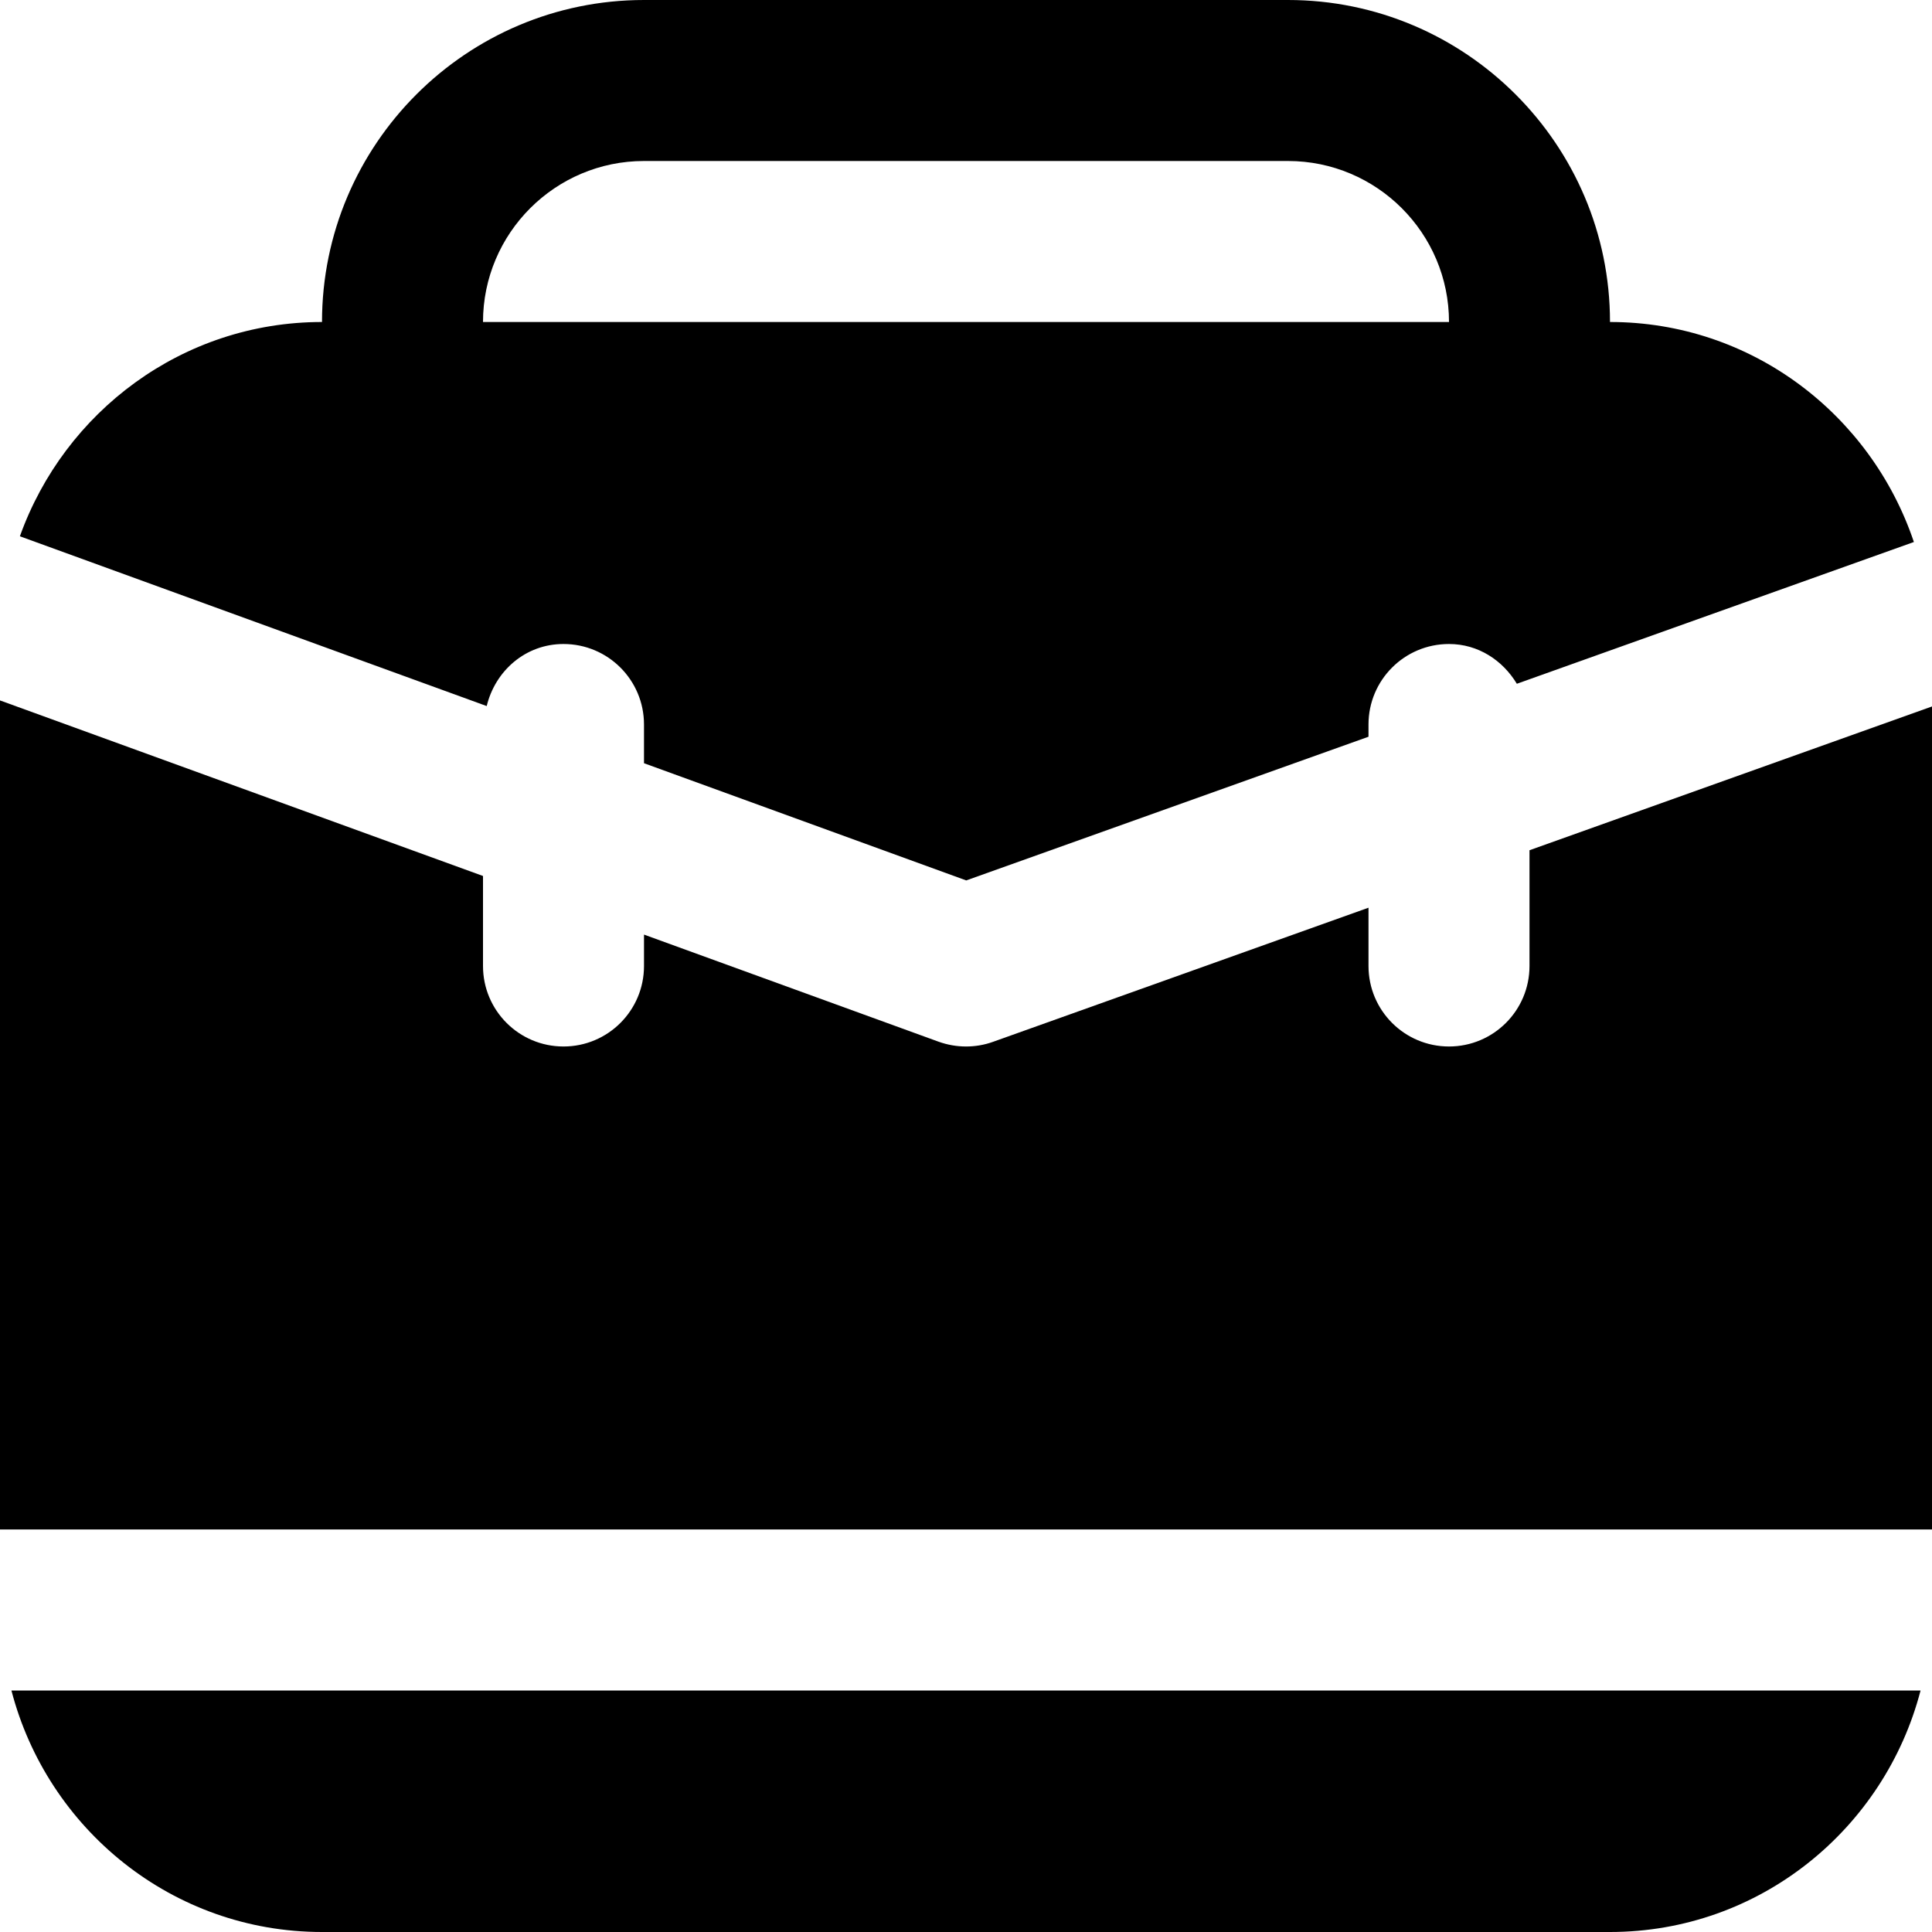
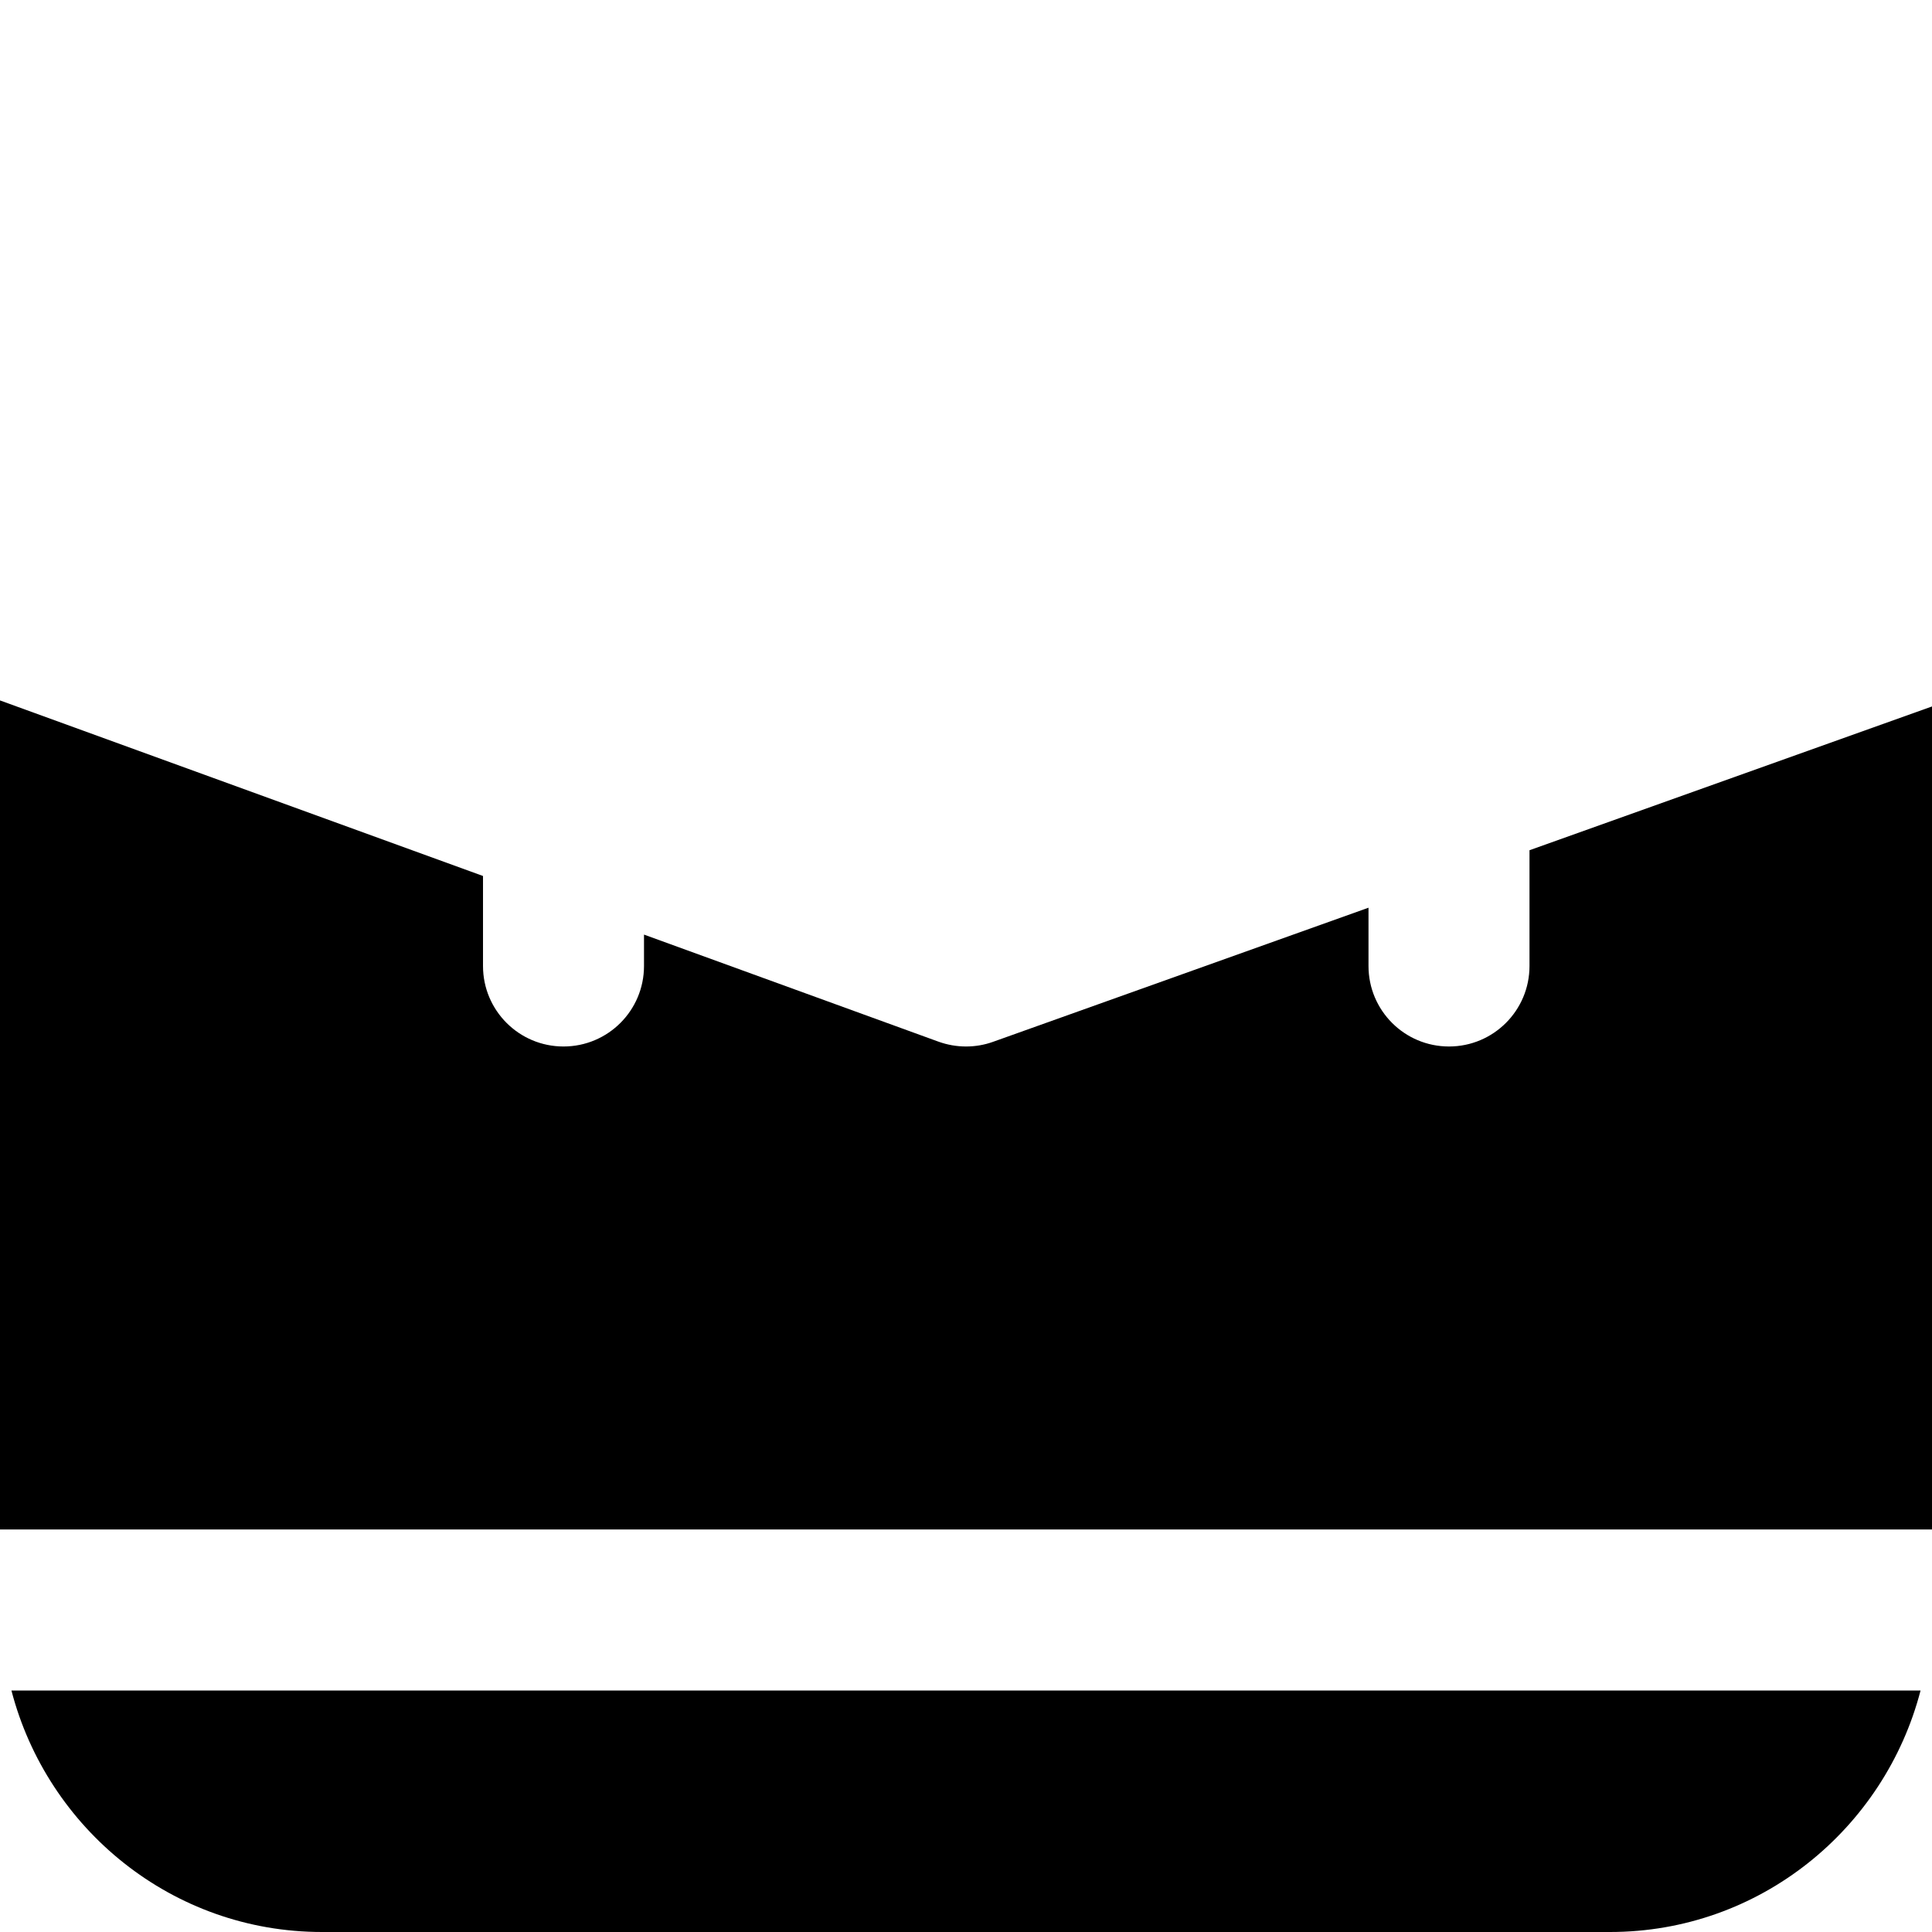
<svg xmlns="http://www.w3.org/2000/svg" fill="#000000" height="800px" width="800px" version="1.1" id="Layer_1" viewBox="0 0 512 512" xml:space="preserve">
  <g>
    <g>
      <g>
-         <path d="M149.333,170.667c11.797,0,21.333,9.557,21.333,21.333v10.261l85.397,31.061l106.603-38.08V192     c0-11.776,9.536-21.333,21.333-21.333c7.765,0,14.251,4.352,17.984,10.539L507.2,143.637     c-11.371-33.771-42.987-58.304-80.533-58.304C426.667,38.272,388.395,0,341.333,0H170.667c-47.061,0-85.333,38.272-85.333,85.333     c-36.992,0-68.267,23.808-80.064,56.789l123.712,44.992C131.243,177.749,139.285,170.667,149.333,170.667z M170.667,42.667     h170.667c23.531,0,42.667,19.136,42.667,42.667H128C128,61.803,147.136,42.667,170.667,42.667z" />
        <path d="M405.333,225.321v30.677c0,11.776-9.536,21.333-21.333,21.333c-11.797,0-21.333-9.557-21.333-21.333v-15.445     l-99.499,35.541c-2.304,0.832-4.736,1.237-7.168,1.237c-2.453,0-4.928-0.427-7.296-1.28l-78.037-28.373v8.32     c0,11.776-9.536,21.333-21.333,21.333c-11.797,0-21.333-9.557-21.333-21.333v-23.851L0,185.619v219.712h512V187.219     L405.333,225.321z" />
        <path d="M85.333,512h341.333c39.659,0,72.768-27.307,82.304-64H3.029C12.565,484.693,45.675,512,85.333,512z" />
      </g>
    </g>
  </g>
</svg>